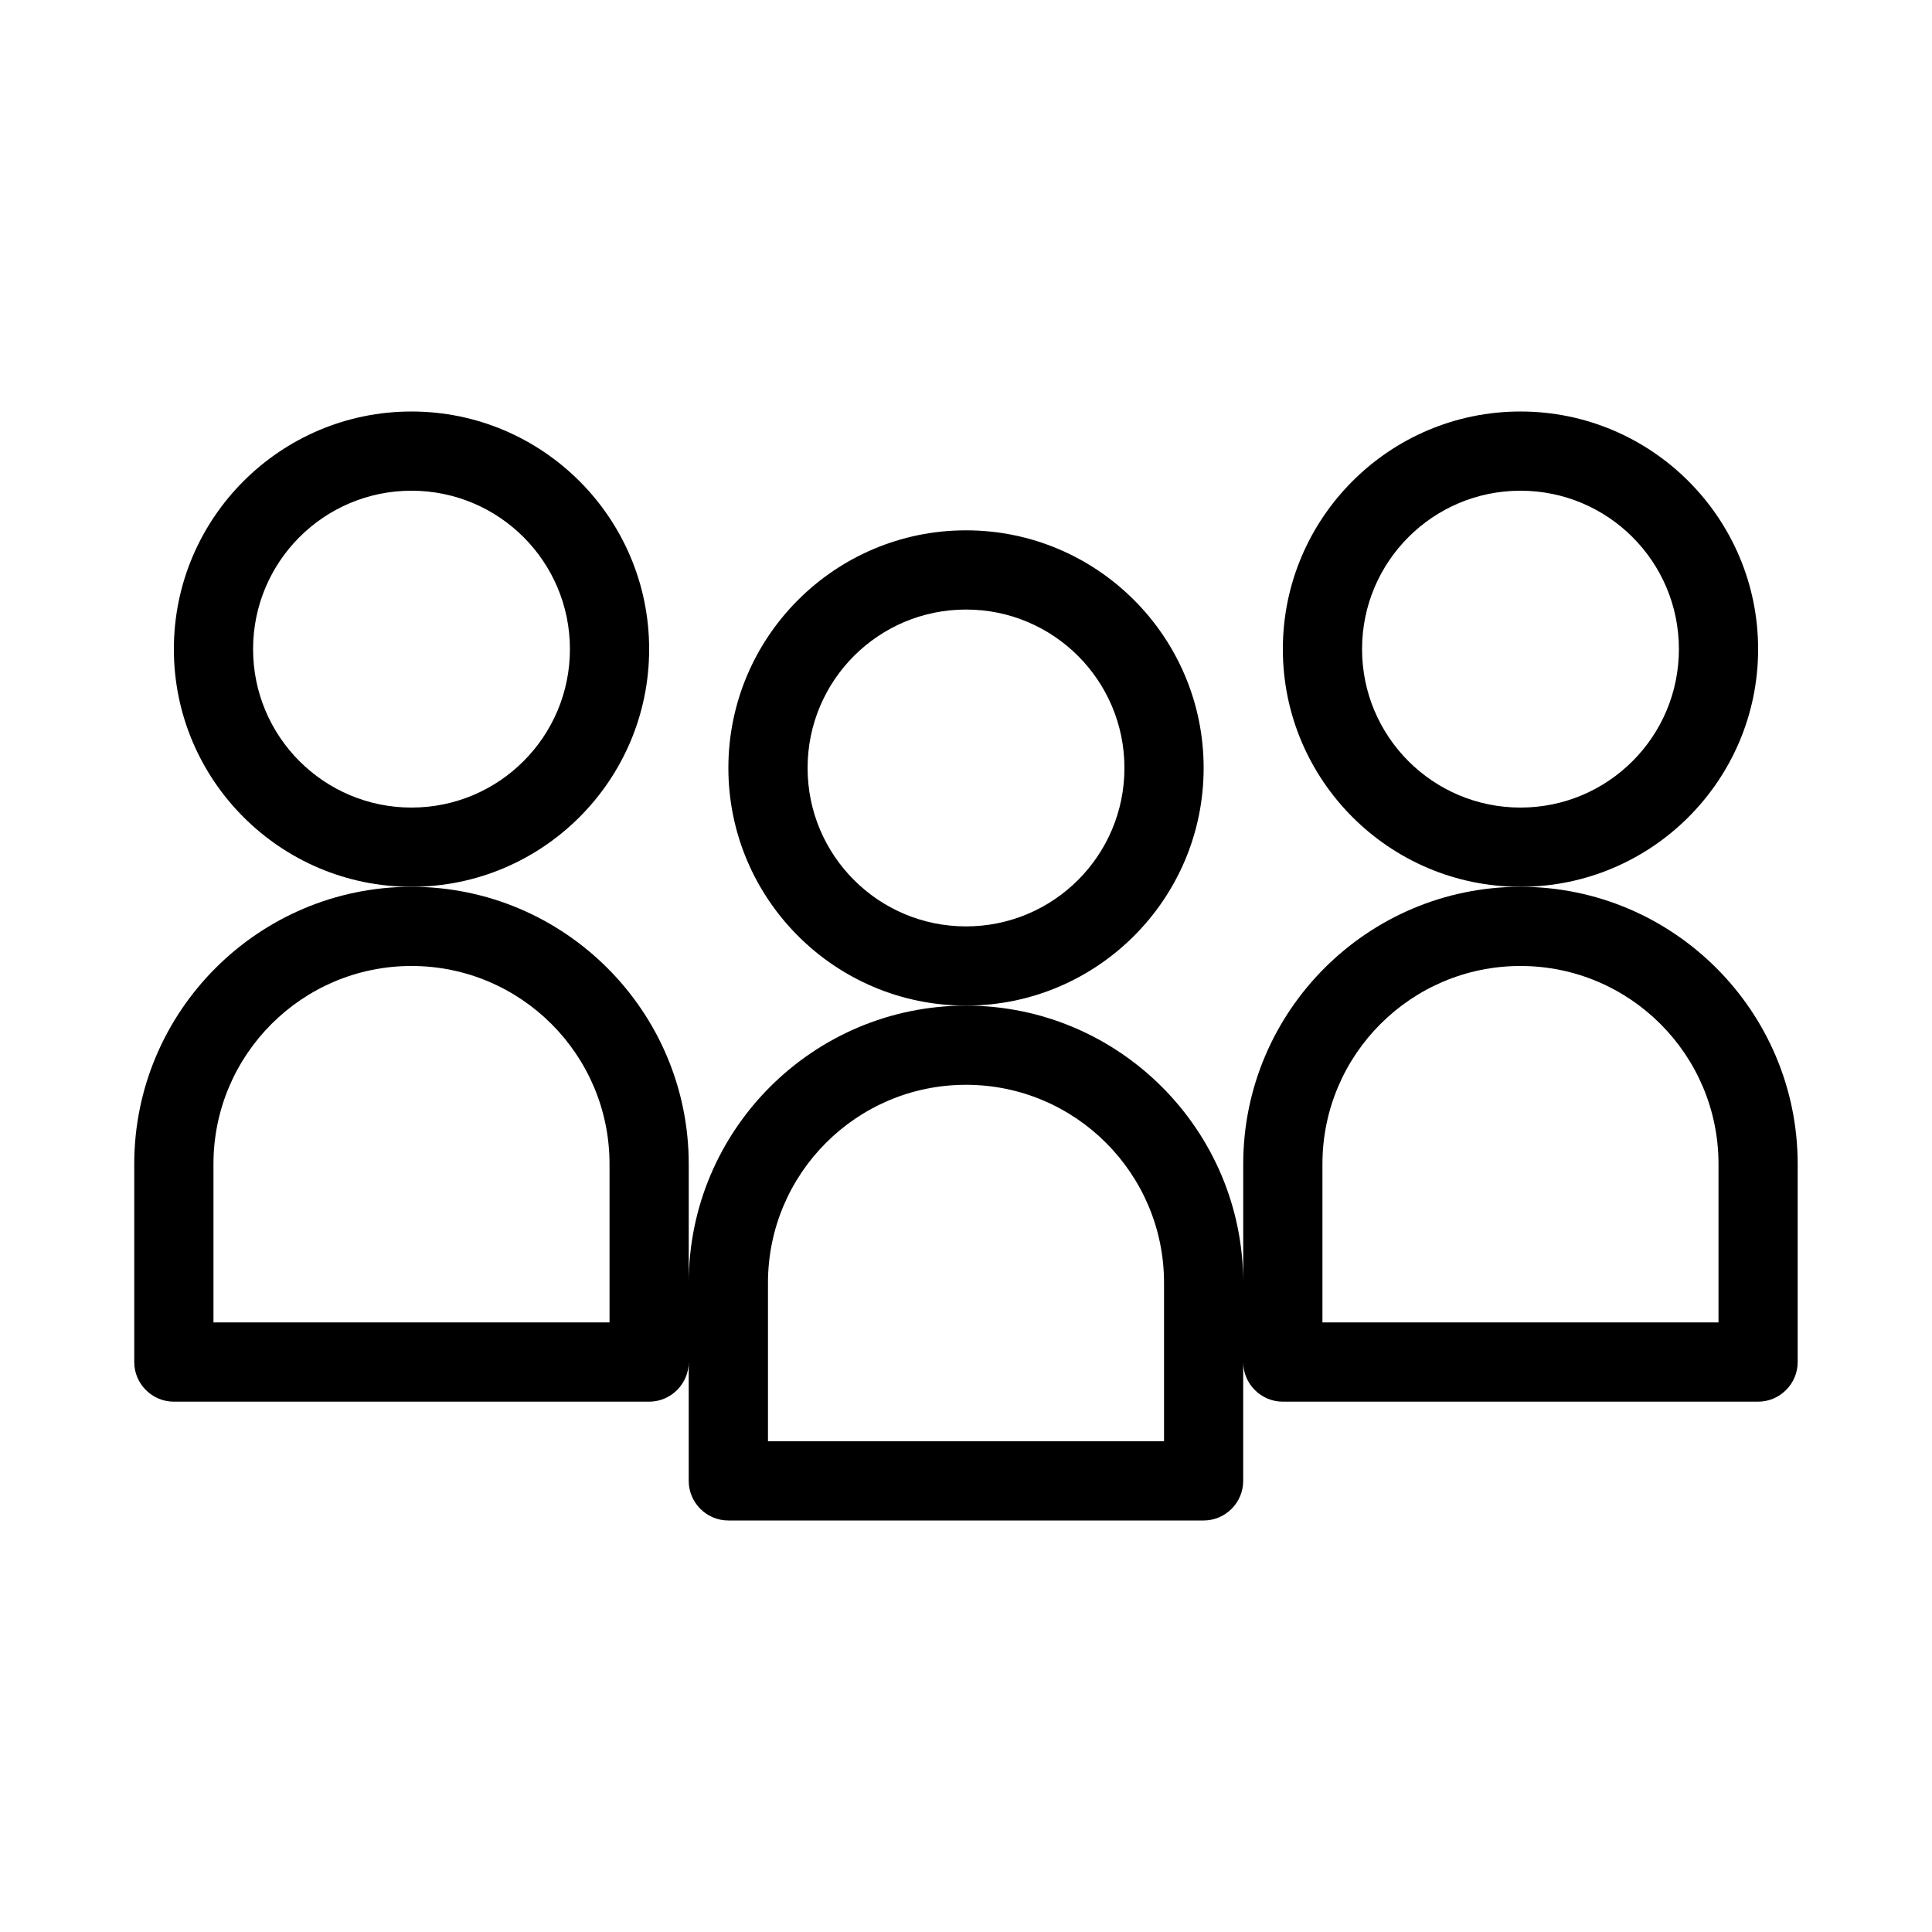
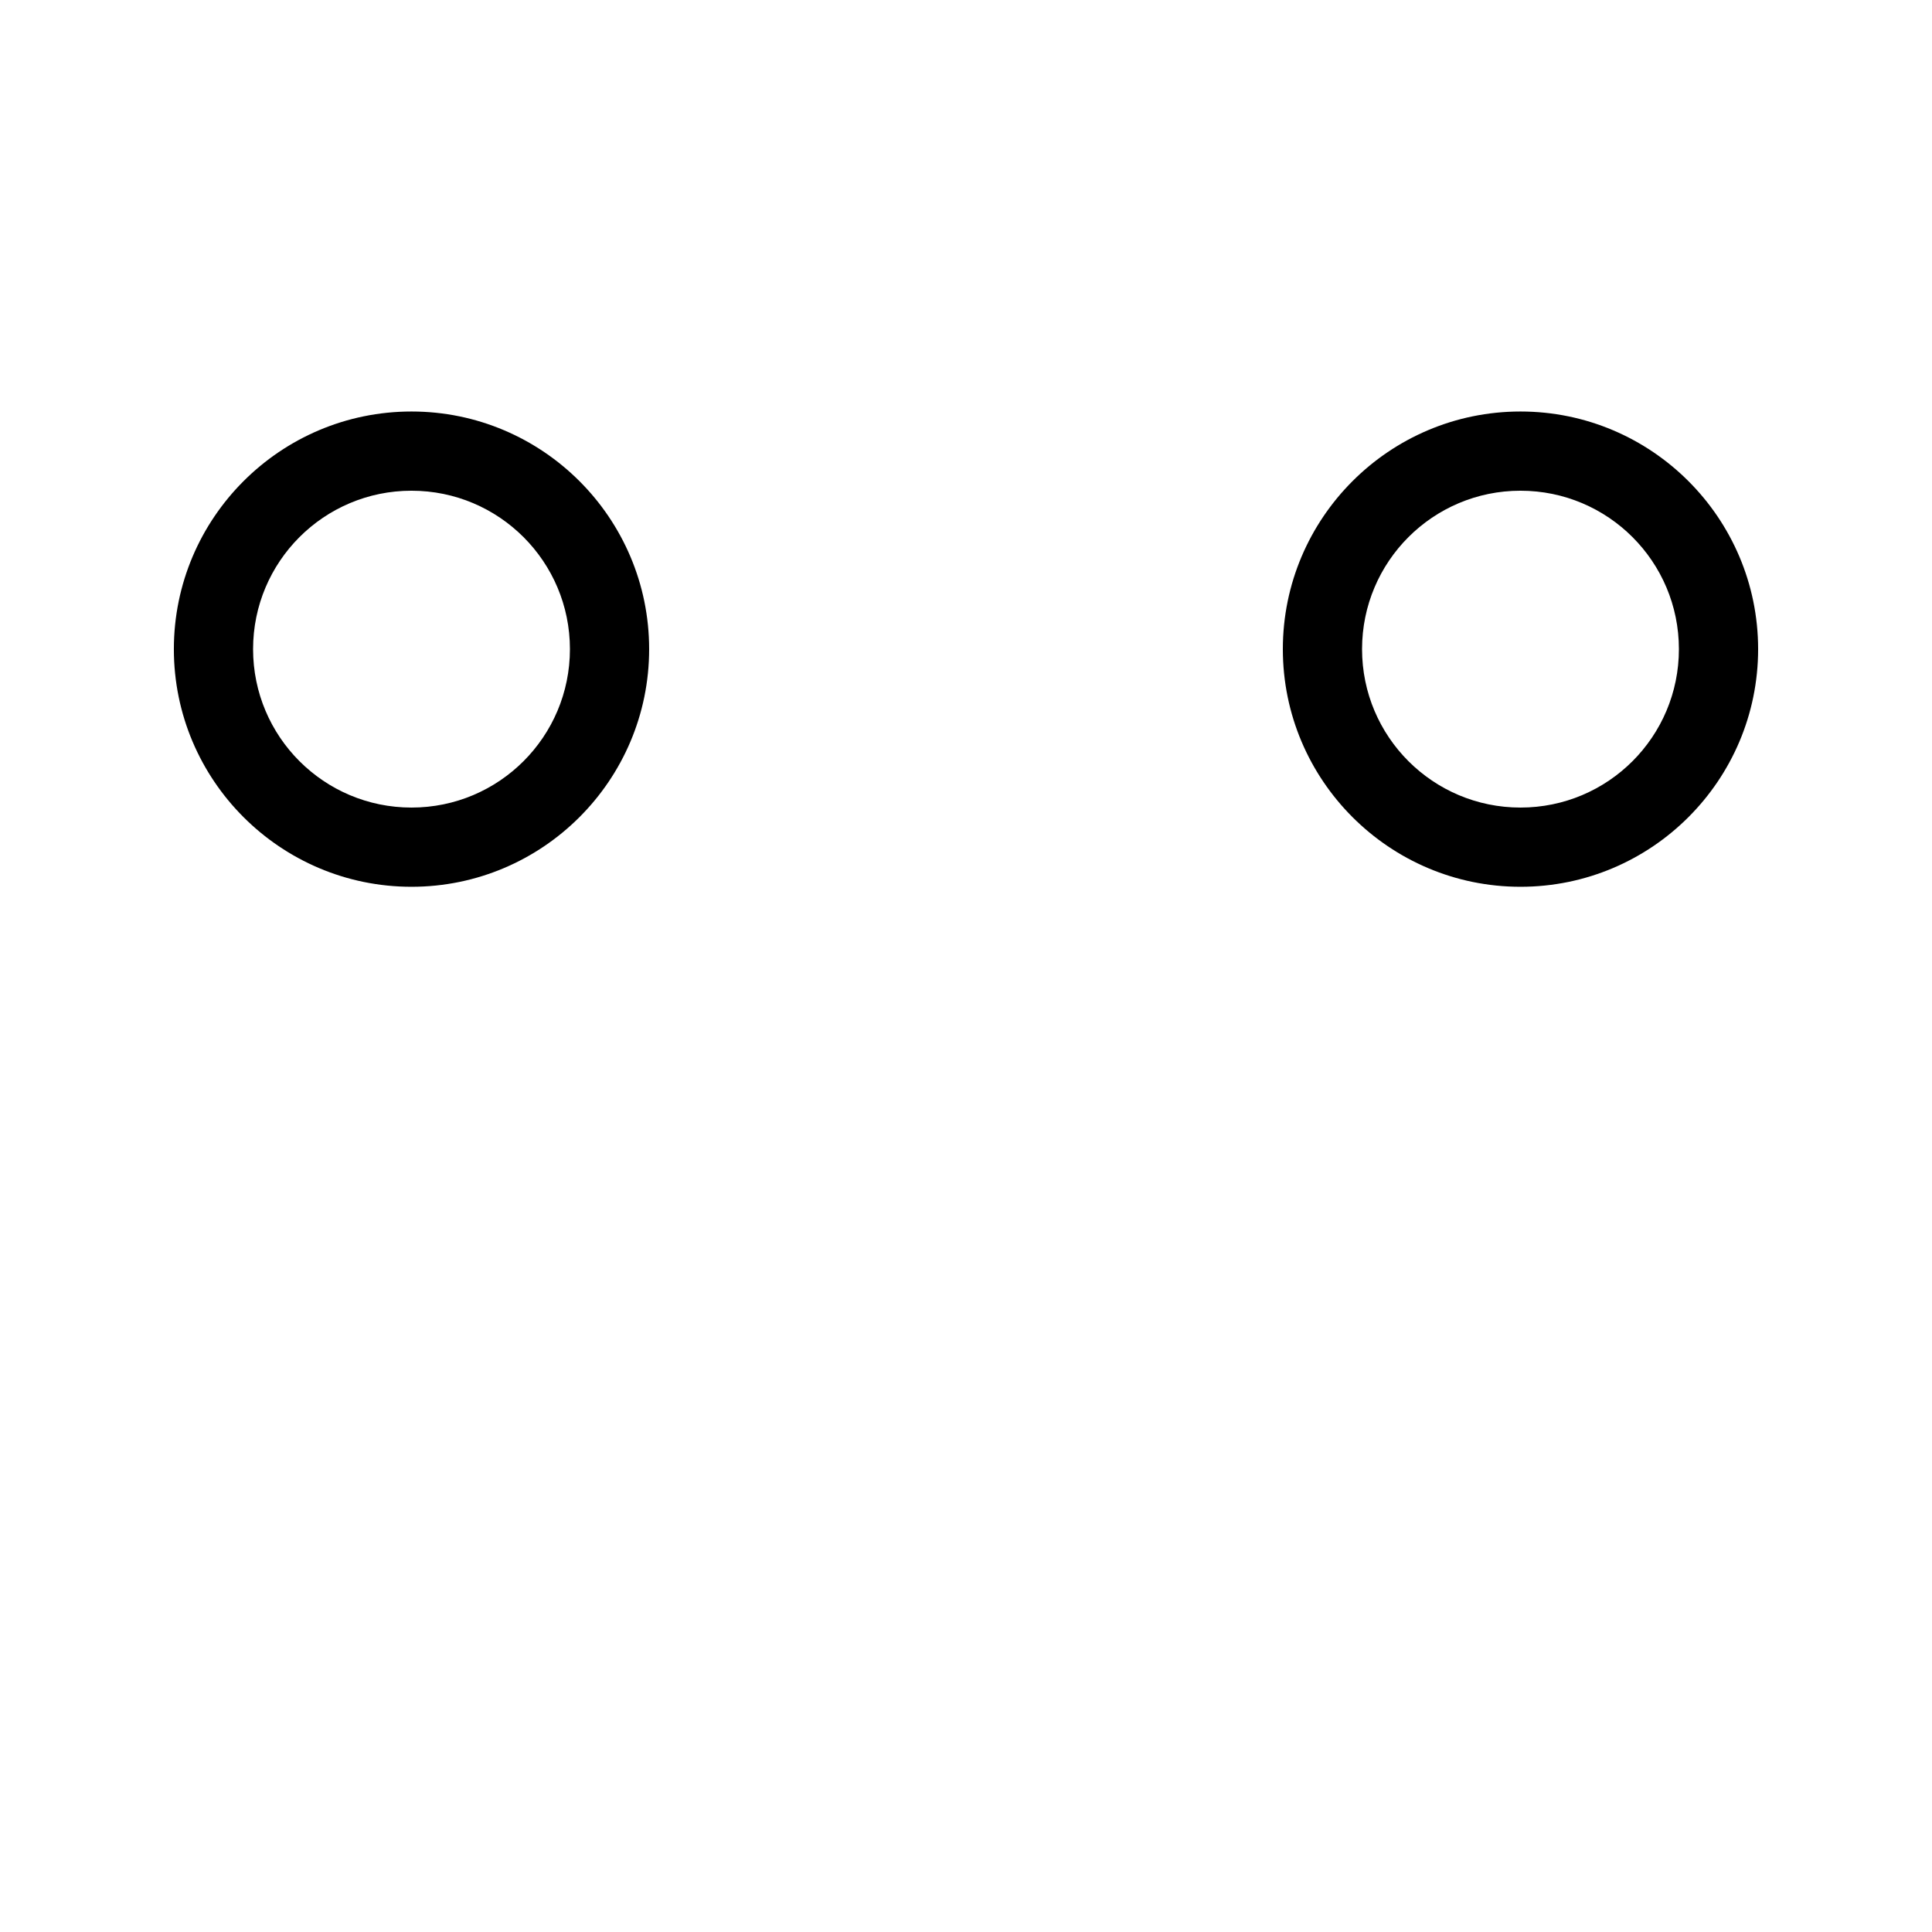
<svg xmlns="http://www.w3.org/2000/svg" fill="#000000" width="800px" height="800px" version="1.1" viewBox="144 144 512 512">
  <g>
    <path d="m316.03 316.03c0-34.742-28.234-62.977-62.977-62.977-34.742 0-62.977 28.234-62.977 62.977s28.234 62.977 62.977 62.977c34.742 0 62.977-28.234 62.977-62.977zm-62.977 41.984c-23.195 0-41.984-18.789-41.984-41.984s18.789-41.984 41.984-41.984c23.195 0 41.984 18.789 41.984 41.984s-18.789 41.984-41.984 41.984z" />
-     <path d="m546.94 379.01c-40.516 0-73.473 32.957-73.473 73.473v31.488c0-40.516-32.957-73.473-73.473-73.473s-73.473 32.957-73.473 73.473v-31.488c0-40.516-32.957-73.473-73.473-73.473s-73.473 32.957-73.473 73.473v52.48c0 5.773 4.723 10.496 10.496 10.496h125.95c5.773 0 10.496-4.723 10.496-10.496v31.488c0 5.773 4.723 10.496 10.496 10.496h125.95c5.773 0 10.496-4.723 10.496-10.496v-31.488c0 5.773 4.723 10.496 10.496 10.496h125.95c5.773 0 10.496-4.723 10.496-10.496v-52.48c0-40.516-32.957-73.473-73.473-73.473zm-241.41 115.45h-104.96v-41.984c0-28.969 23.512-52.48 52.48-52.48s52.48 23.512 52.48 52.48zm146.95 31.488h-104.96v-41.984c0-28.969 23.512-52.48 52.48-52.48s52.48 23.512 52.48 52.48zm146.94-31.488h-104.96v-41.984c0-28.969 23.512-52.48 52.48-52.48s52.48 23.512 52.48 52.48z" />
    <path d="m609.92 316.03c0-34.742-28.234-62.977-62.977-62.977-34.742 0-62.977 28.234-62.977 62.977s28.234 62.977 62.977 62.977c34.742 0 62.977-28.234 62.977-62.977zm-62.977 41.984c-23.195 0-41.984-18.789-41.984-41.984s18.789-41.984 41.984-41.984c23.195 0 41.984 18.789 41.984 41.984s-18.785 41.984-41.984 41.984z" />
-     <path d="m462.98 347.52c0-34.742-28.234-62.977-62.977-62.977s-62.977 28.234-62.977 62.977c0 34.742 28.234 62.977 62.977 62.977s62.977-28.234 62.977-62.977zm-62.977 41.984c-23.195 0-41.984-18.789-41.984-41.984 0-23.195 18.789-41.984 41.984-41.984s41.984 18.789 41.984 41.984c0 23.195-18.789 41.984-41.984 41.984z" />
  </g>
</svg>